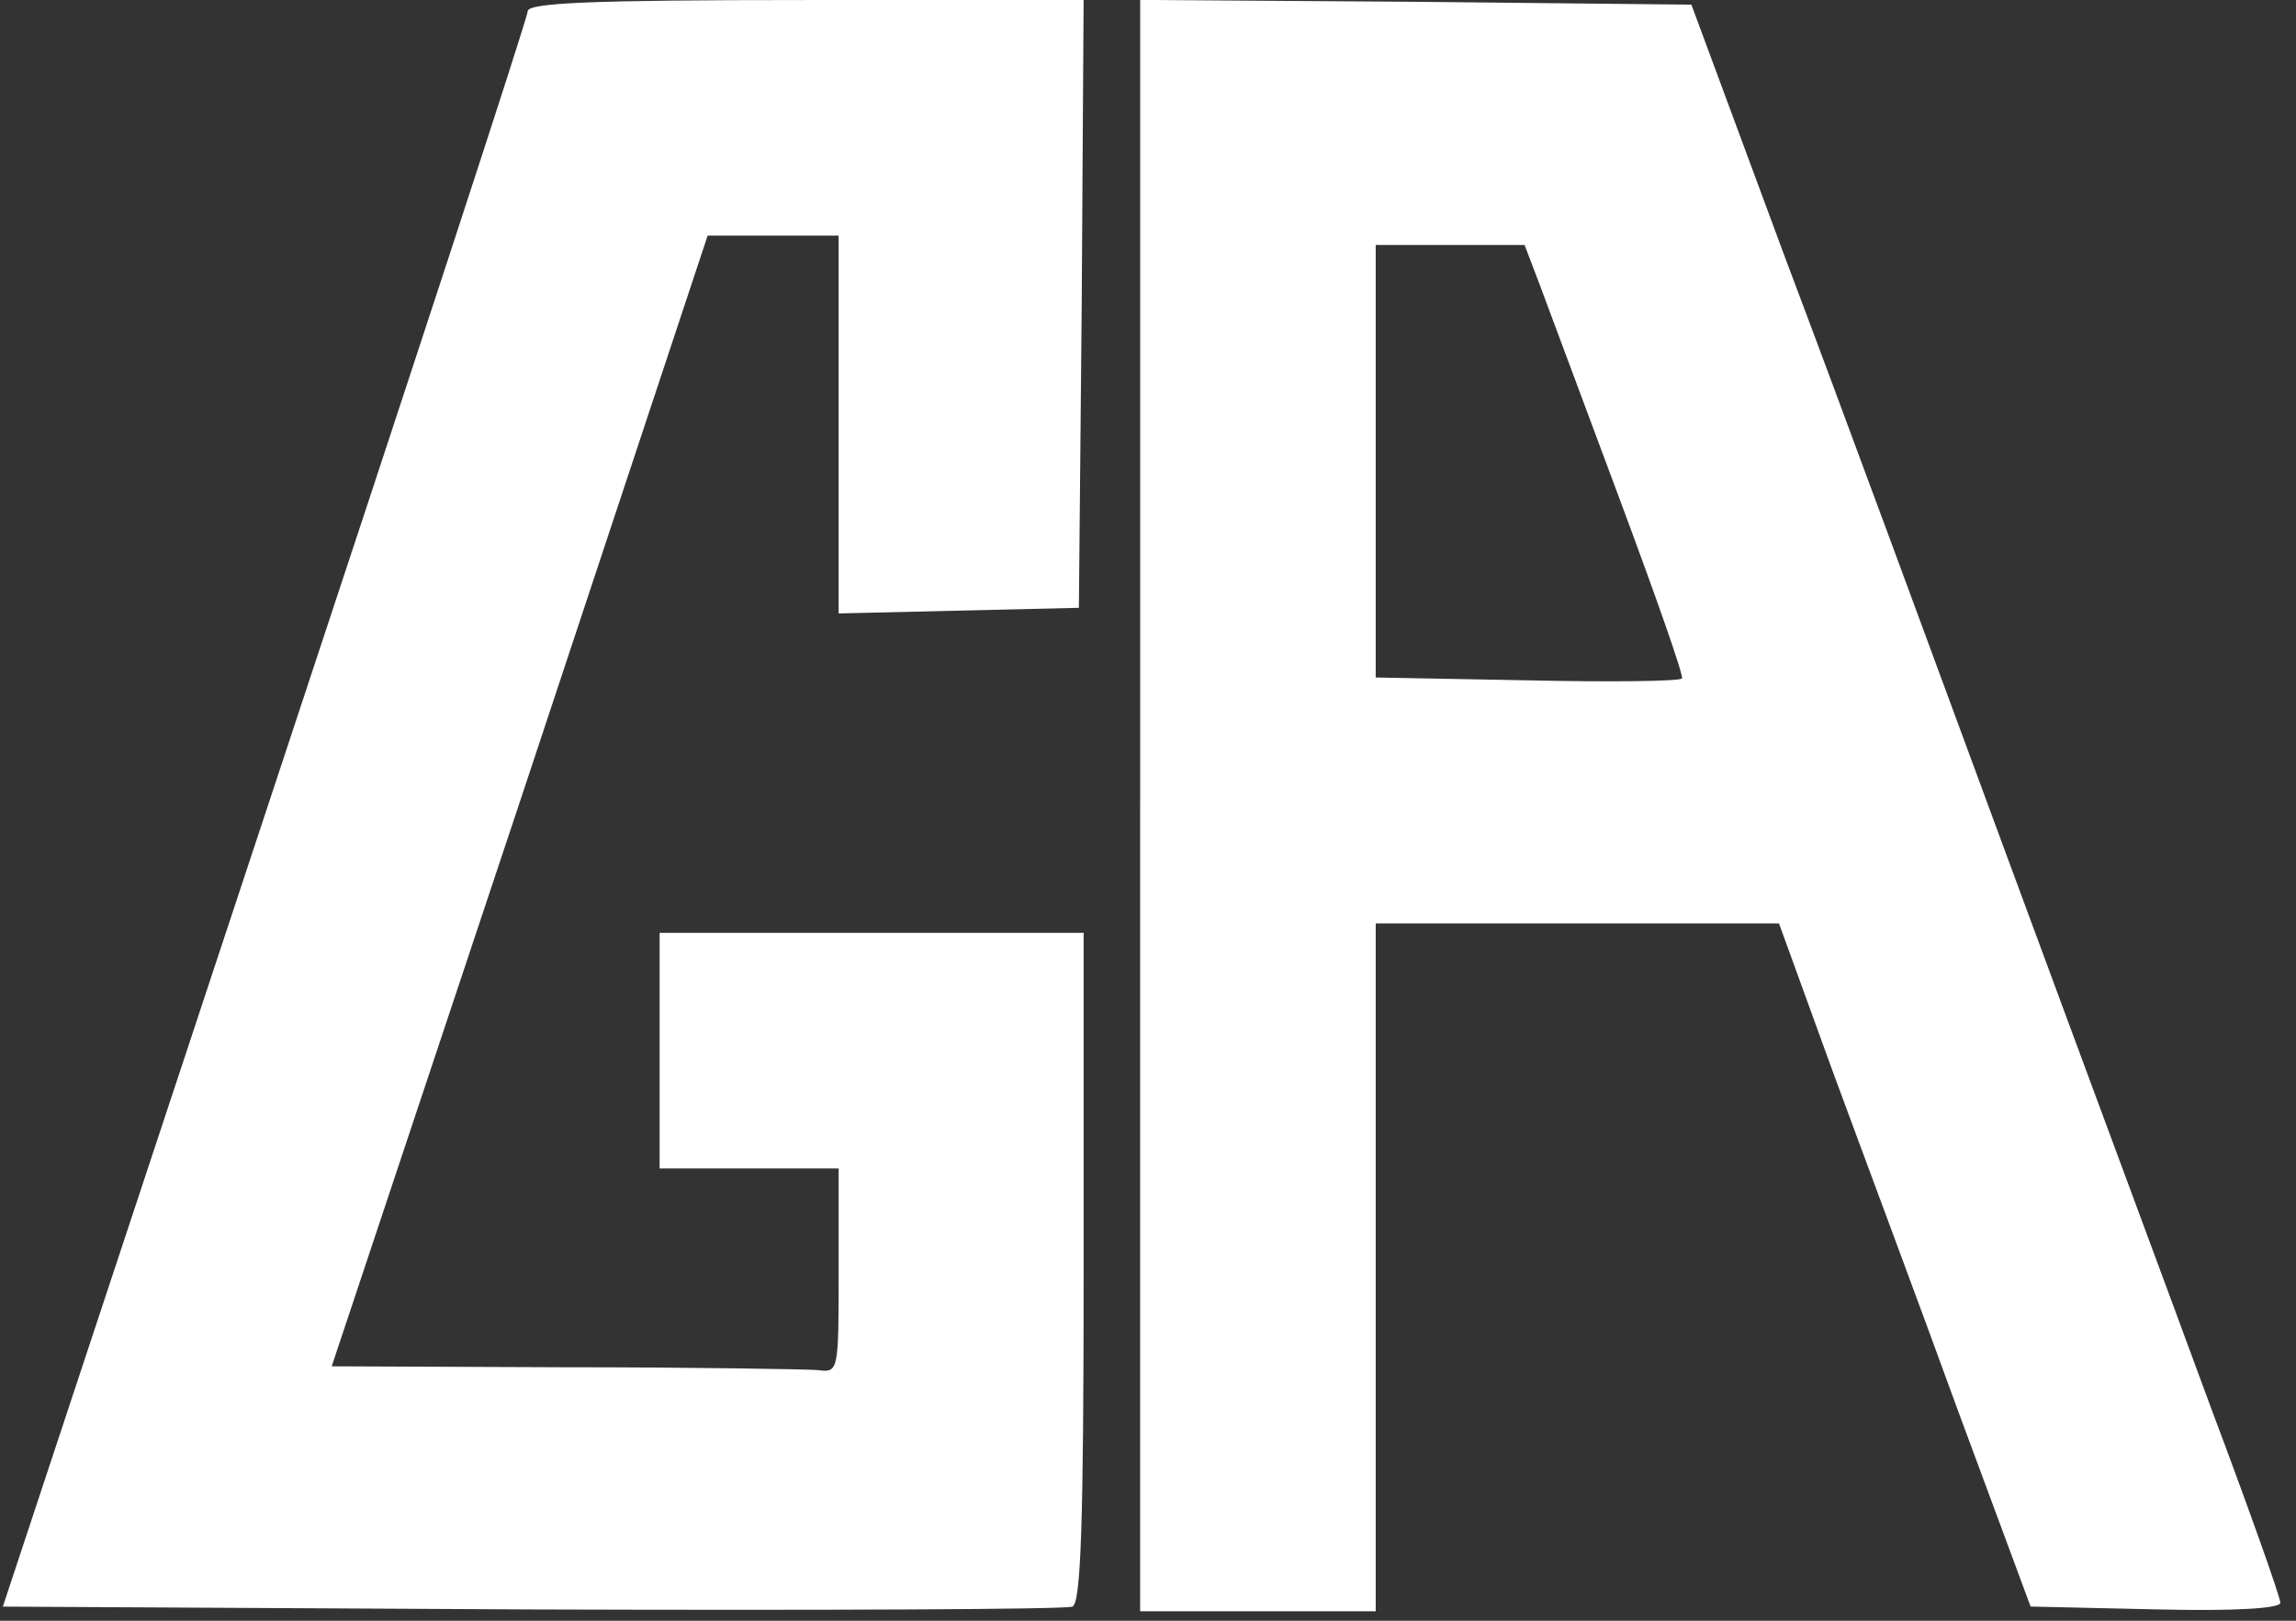
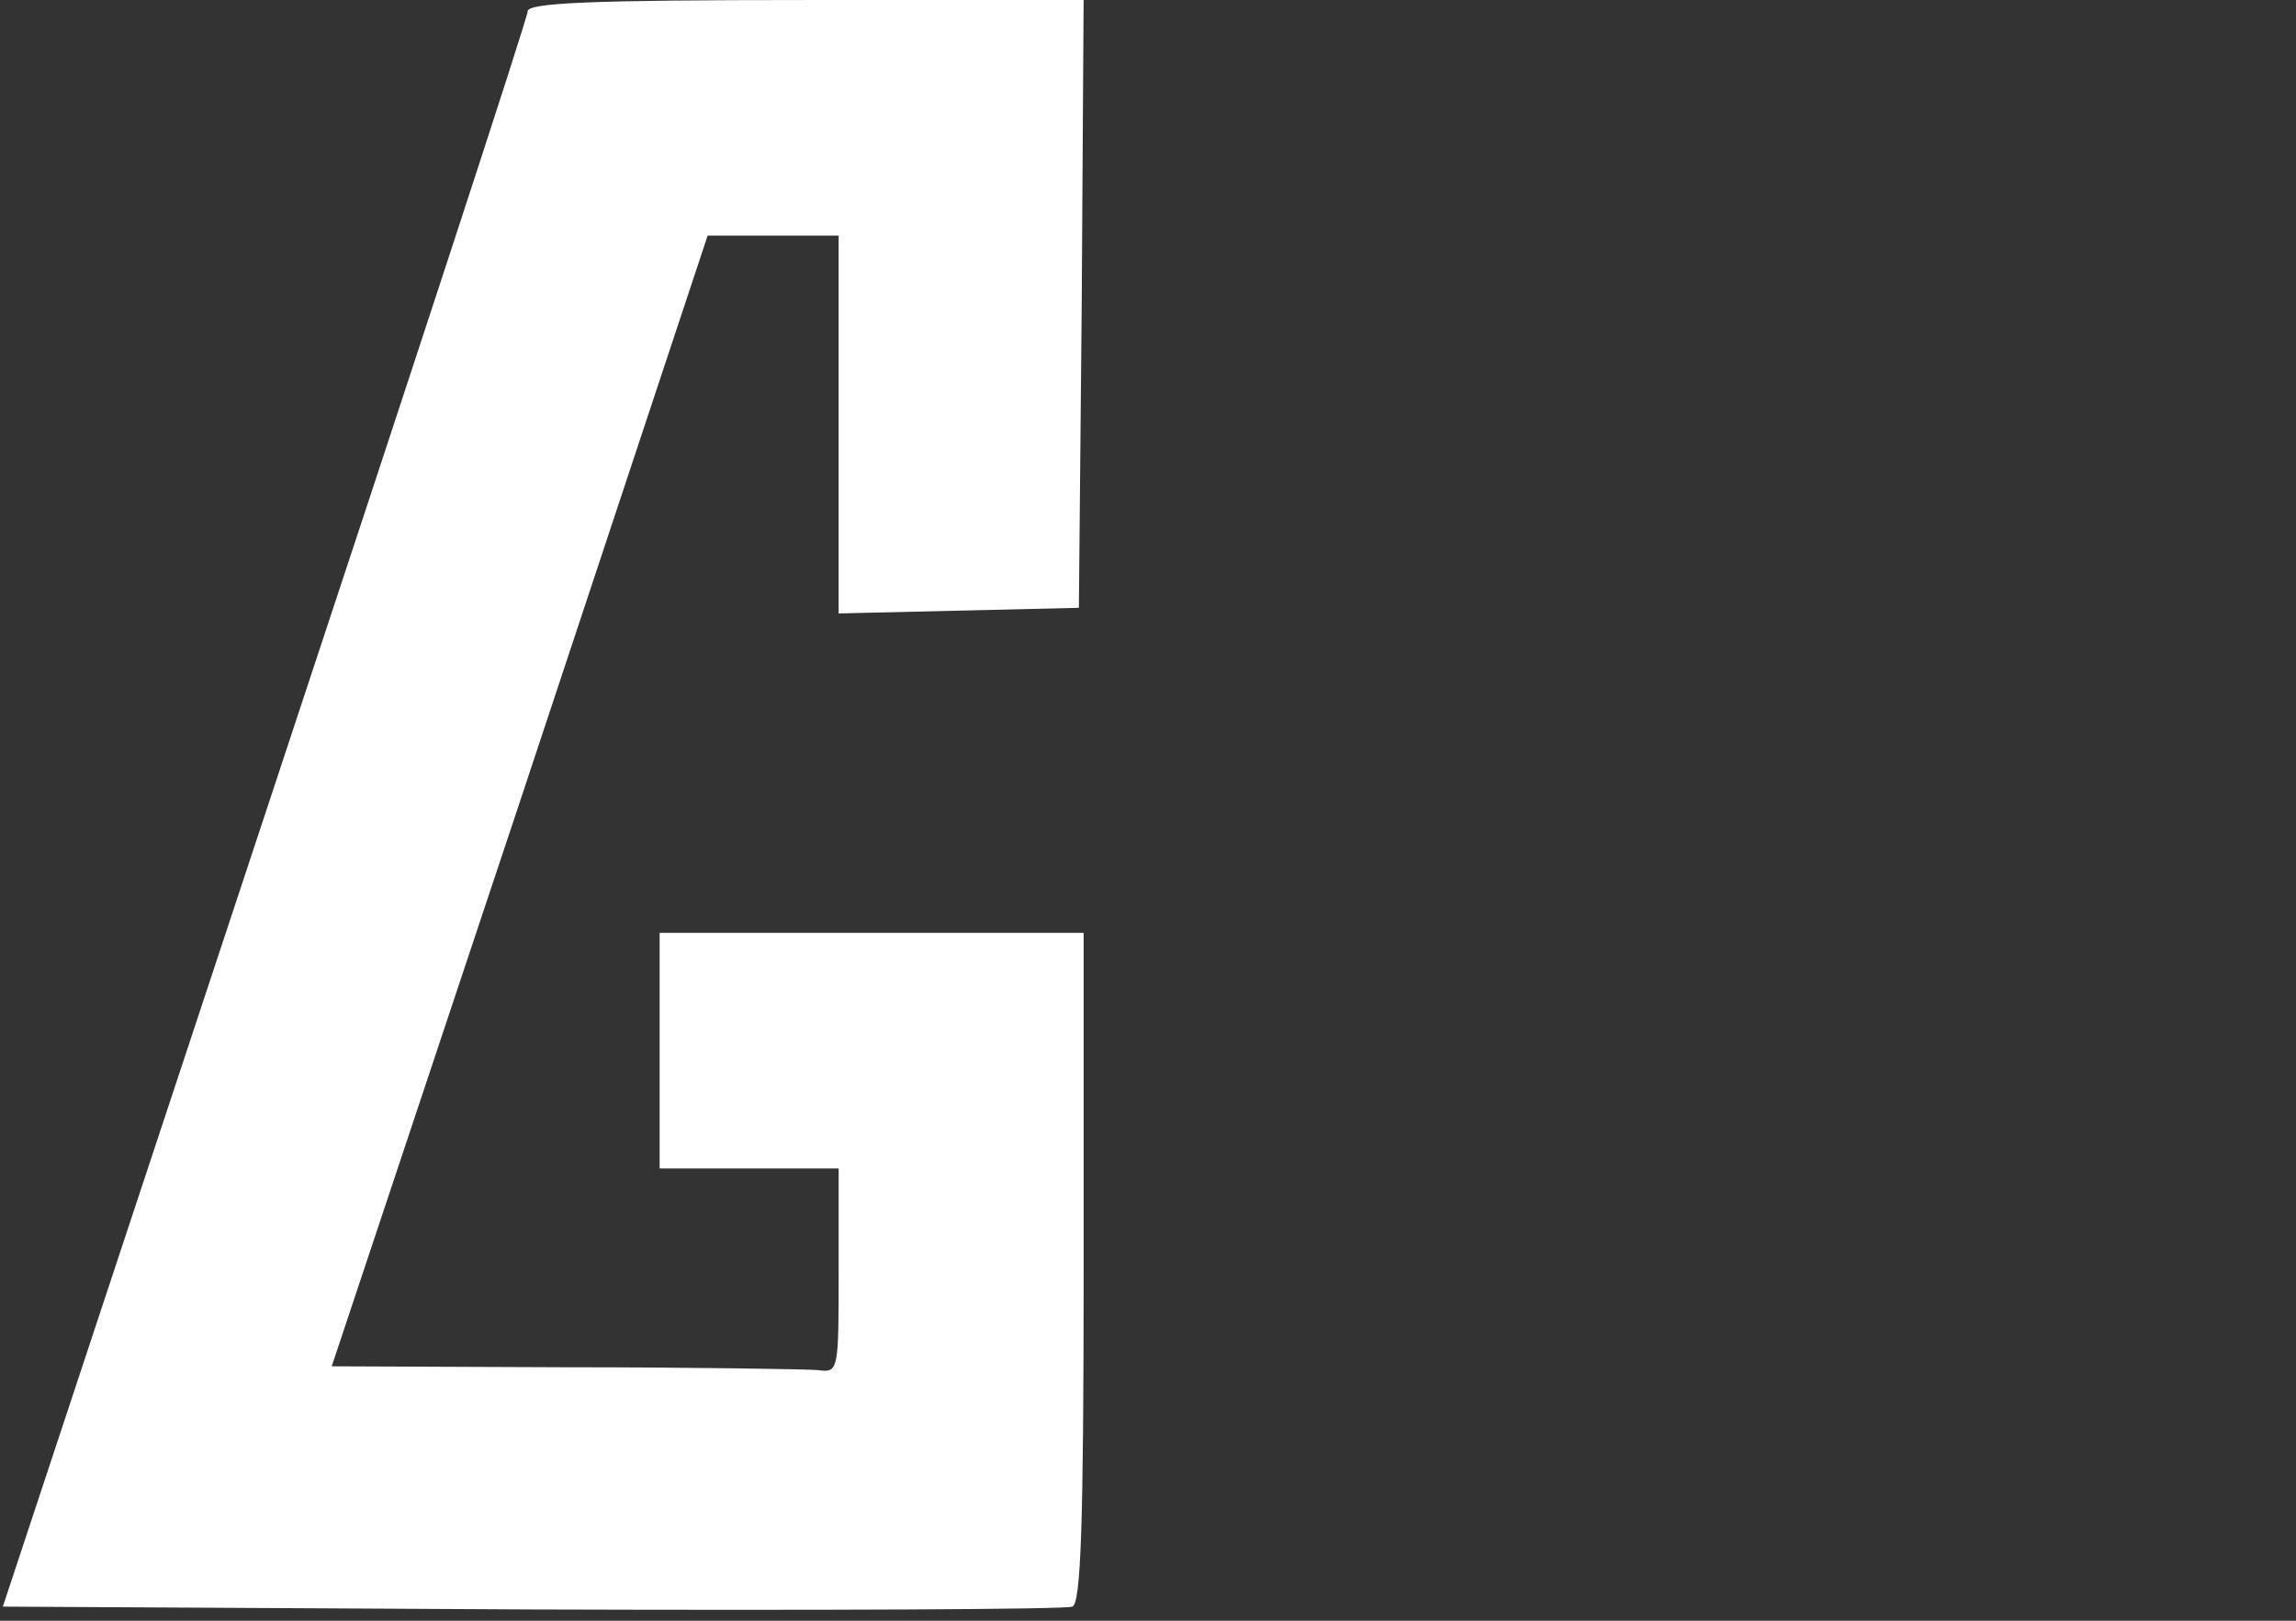
<svg xmlns="http://www.w3.org/2000/svg" version="1.1" width="68" height="48" viewBox="0 0 68 48" fill="#ffffff">
  <rect x="0" y="0" width="68" height="48" fill="#333333" stroke="none" />
  <title>gamblers-anonymous</title>
  <path d="M15.628 0.335c0 0.195-3.516 10.912-7.786 23.805l-7.758 23.442 15.656 0.084c8.623 0.028 15.823 0 16.019-0.084 0.251-0.084 0.335-2.372 0.335-10.047v-9.907h-12.558v6.977h5.302v3.014c0 2.986 0 3.042-0.614 2.958-0.363-0.028-3.74-0.084-7.507-0.084l-6.893-0.028 5.581-16.744 5.553-16.744h3.879v11.191l7.116-0.167 0.084-9.014 0.056-8.986h-8.233c-6.391 0-8.233 0.084-8.233 0.335z" />
-   <path d="M33.767 23.86v23.86h6.977v-20.372h11.944l1.591 4.381c0.893 2.428 2.595 6.977 3.74 10.13l2.121 5.721 3.712 0.084c2.316 0.056 3.684-0.028 3.684-0.195s-0.921-2.763-2.065-5.805c-1.116-3.042-3.795-10.242-5.916-15.991s-5.107-13.87-6.67-18l-2.791-7.535-8.149-0.084-8.177-0.056v23.86zM45.6 8.428c0.251 0.67 1.312 3.516 2.372 6.363s1.898 5.219 1.842 5.302c-0.056 0.084-2.093 0.112-4.577 0.056l-4.493-0.084v-12.809h4.409l0.447 1.172z" />
</svg>